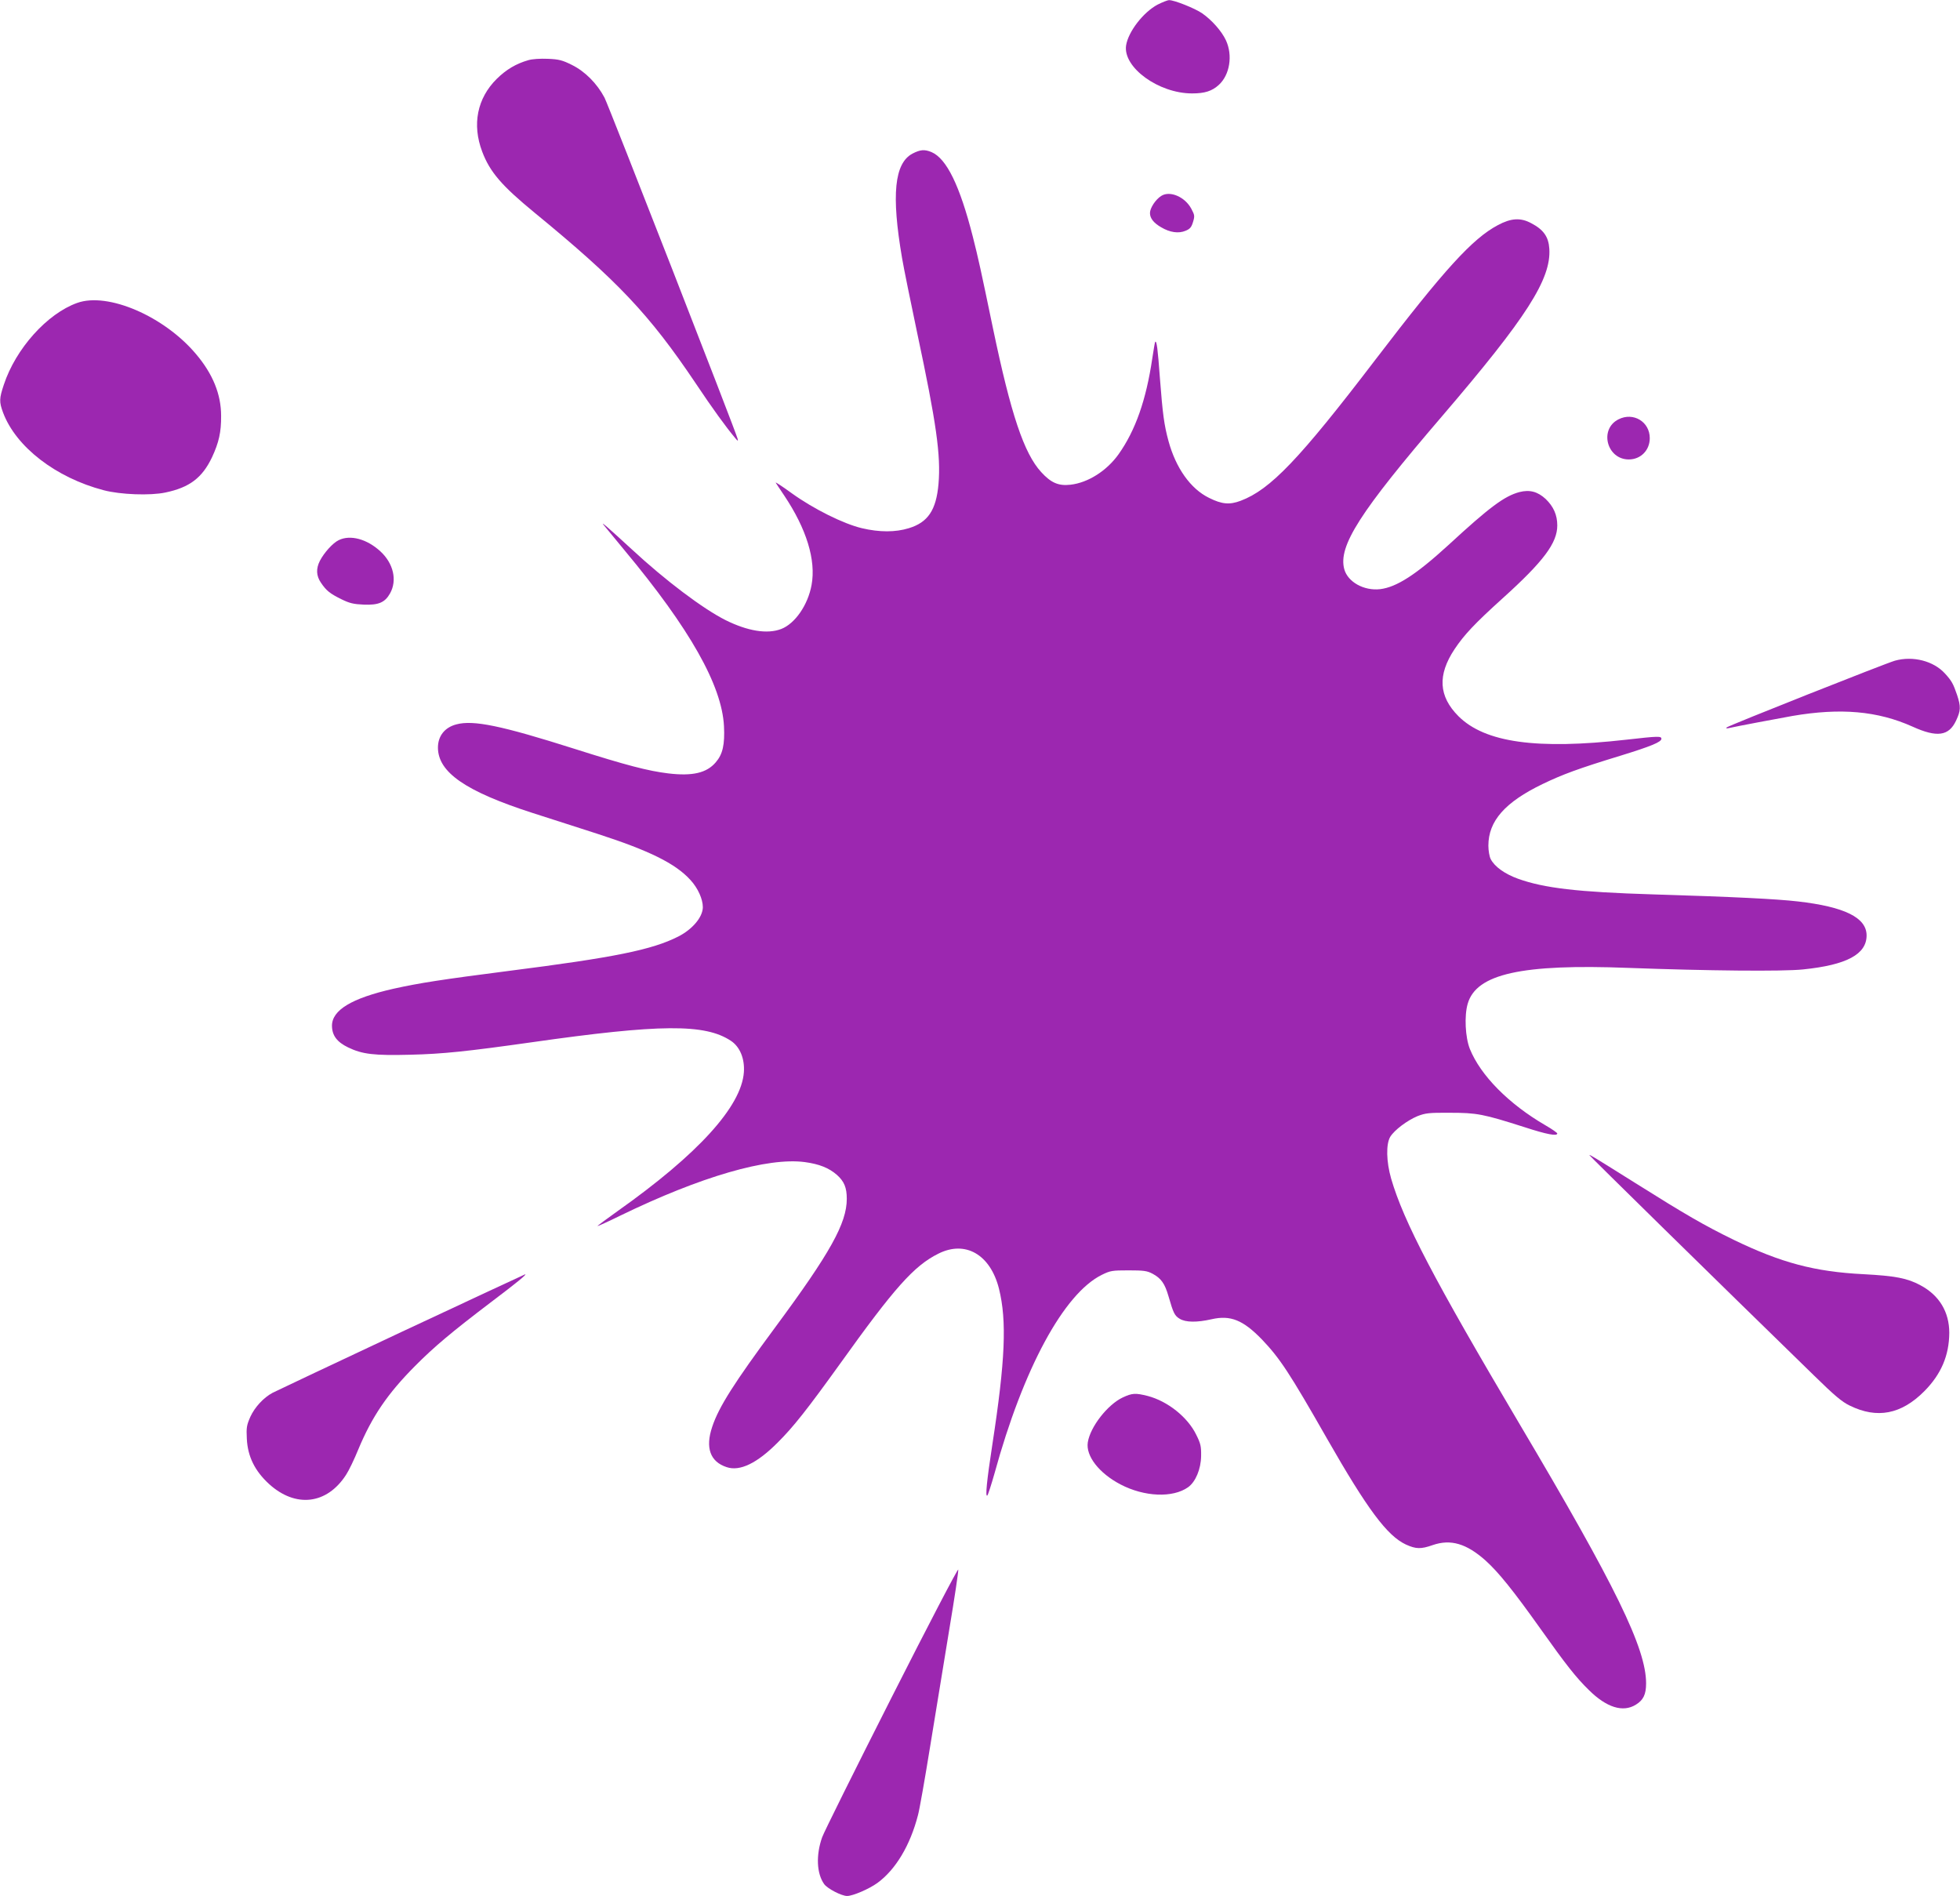
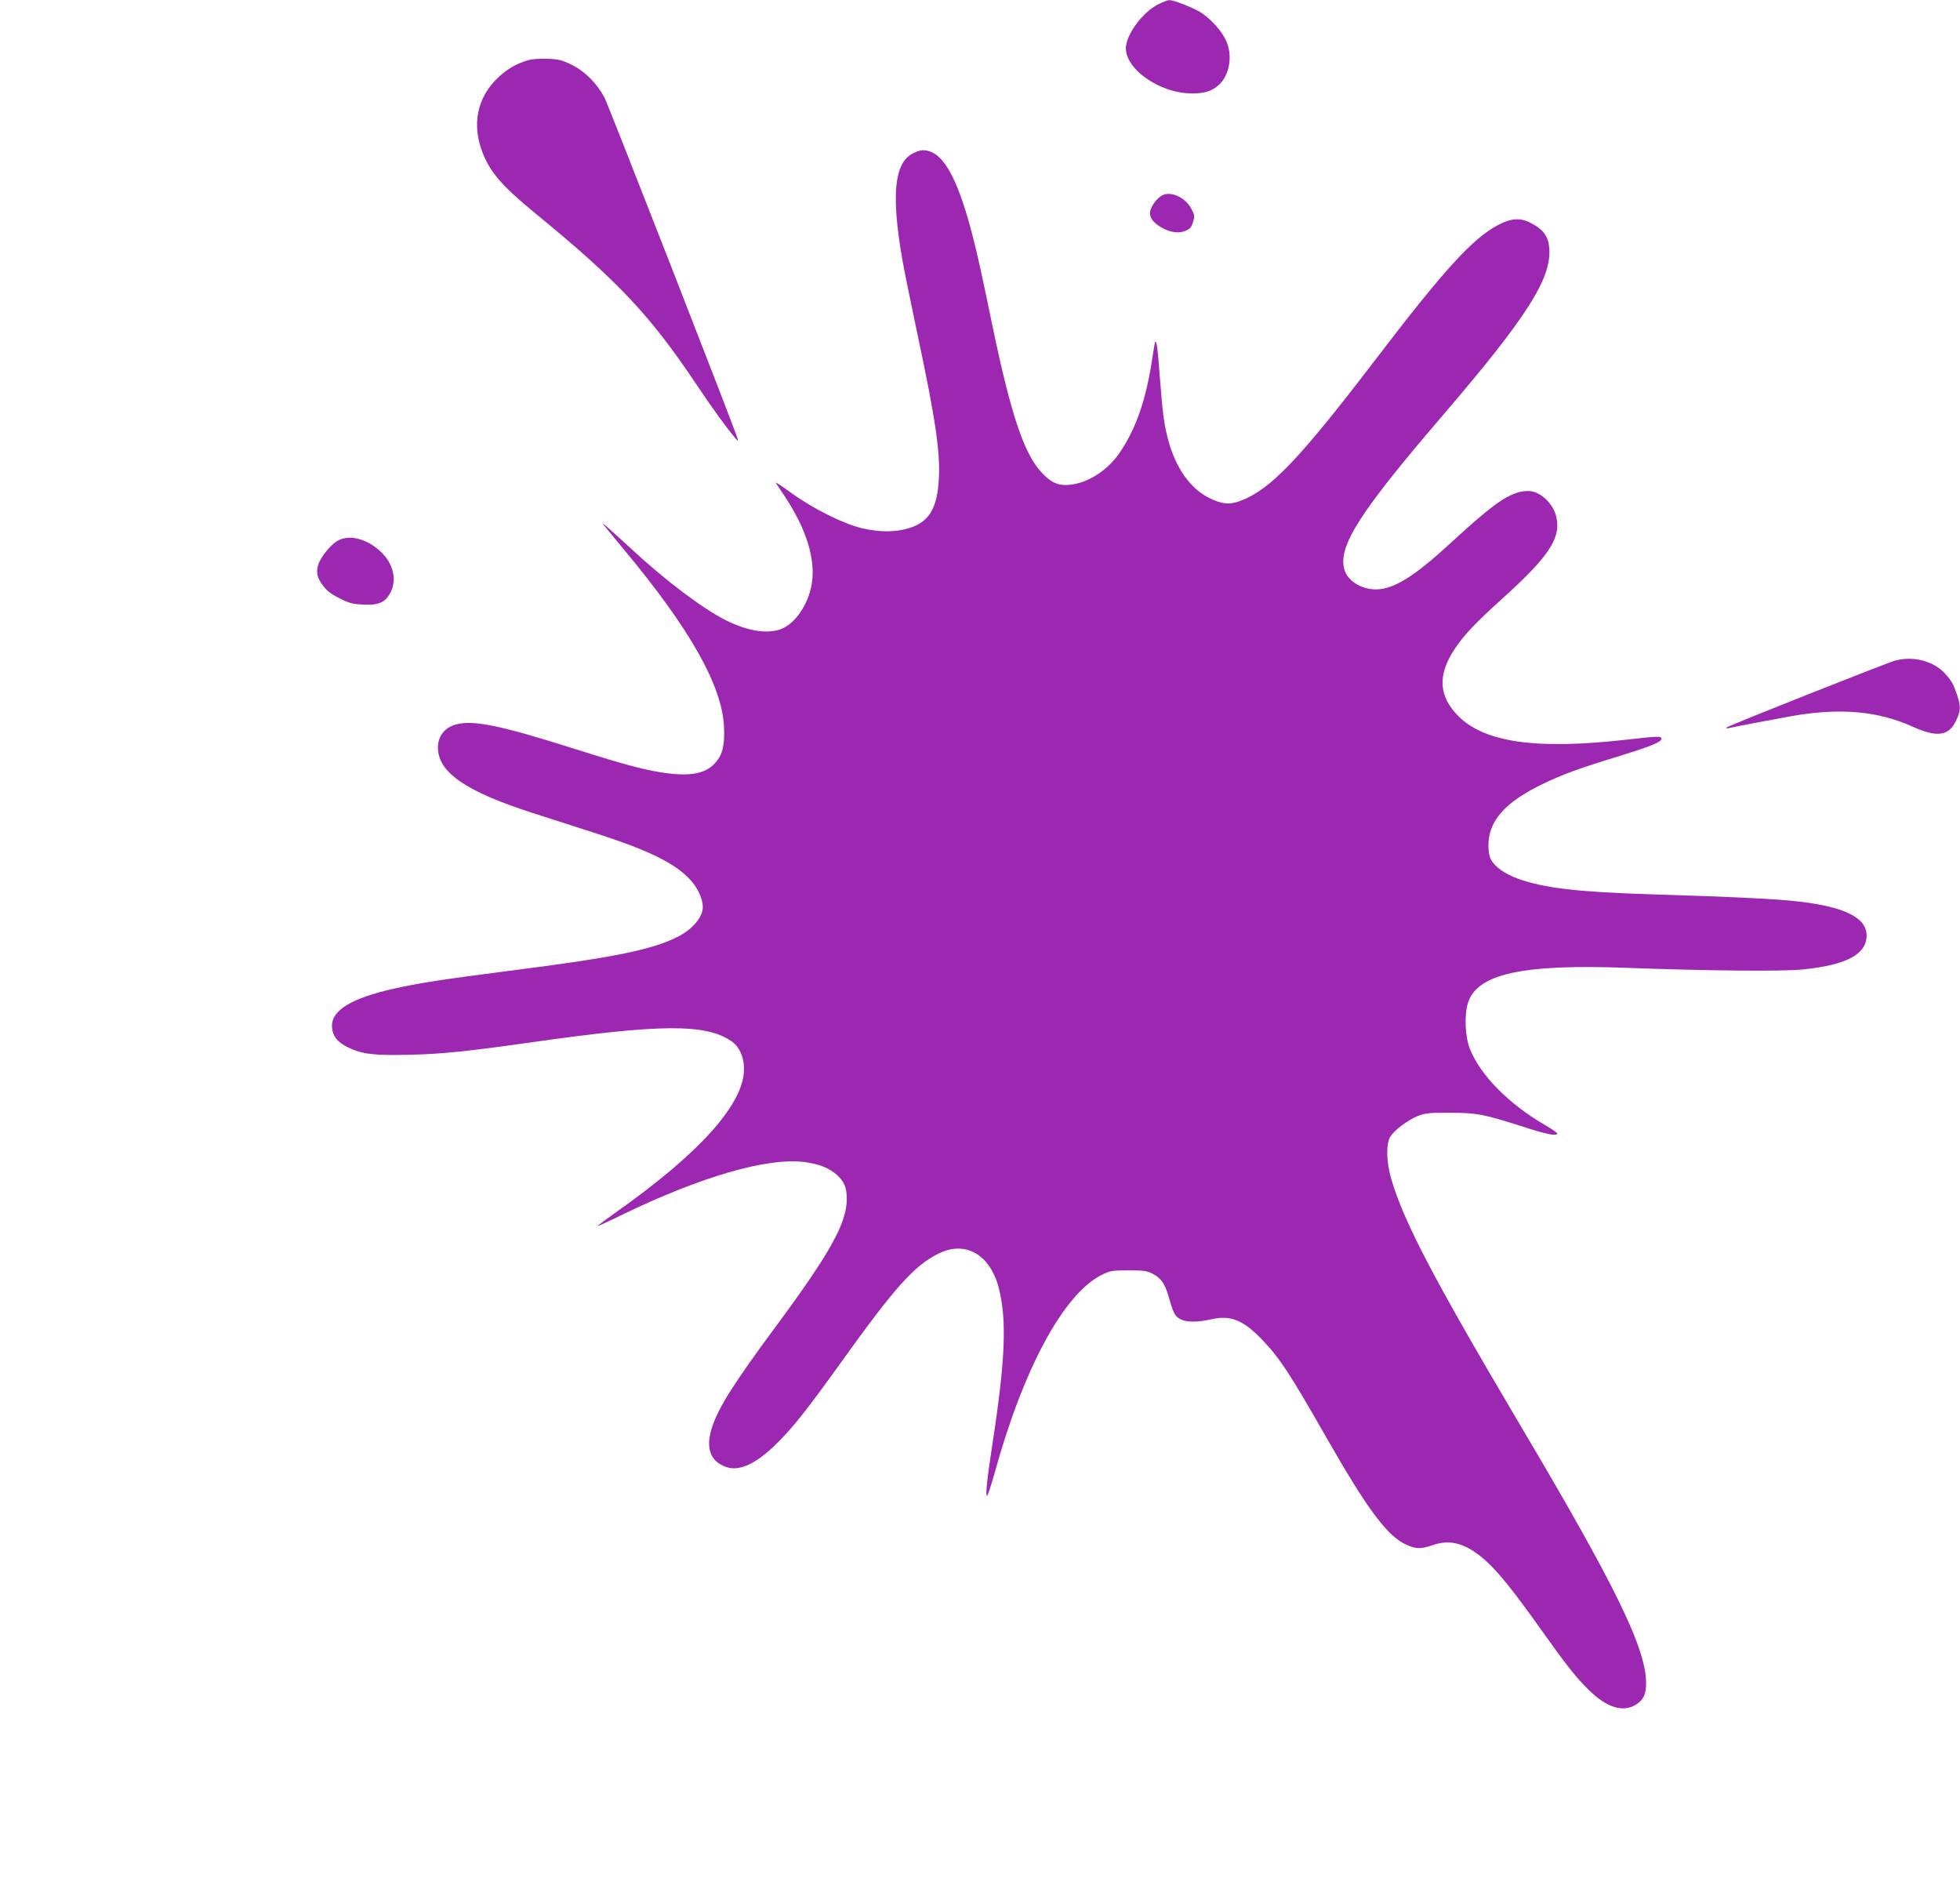
<svg xmlns="http://www.w3.org/2000/svg" version="1.0" width="1280pt" height="1238pt" viewBox="0 0 1280 1238" preserveAspectRatio="xMidYMid meet">
  <g transform="translate(0,1238) scale(0.1,-0.1)" fill="#9c27b0" stroke="none">
    <path d="M7560 12350 c-94 -50 -192 -177 -206 -267 -21 -143 212 -313 431 -313 83 0 130 15 175 56 71 65 92 192 46 291 -28 60 -92 132 -155 176 -48 33 -184 87 -216 86 -11 0 -45 -14 -75 -29z" />
    <path d="M3450 11987 c-80 -23 -144 -61 -206 -122 -128 -127 -162 -298 -95 -475 50 -133 128 -223 341 -398 544 -446 750 -664 1052 -1113 112 -168 201 -290 259 -359 18 -22 20 -22 16 -5 -11 46 -842 2175 -869 2227 -49 93 -128 172 -213 214 -62 31 -85 37 -157 40 -50 2 -101 -1 -128 -9z" />
    <path d="M5959 11377 c-118 -63 -139 -268 -68 -682 11 -66 56 -286 99 -490 125 -587 155 -798 139 -985 -15 -171 -69 -251 -194 -289 -87 -27 -192 -27 -306 0 -119 28 -315 125 -458 228 -62 45 -109 76 -105 69 4 -7 29 -44 55 -83 146 -218 209 -422 179 -585 -24 -131 -108 -252 -198 -287 -91 -35 -219 -14 -364 58 -147 74 -392 258 -613 463 -150 138 -202 183 -185 161 8 -10 71 -87 140 -170 425 -510 634 -880 648 -1146 6 -121 -8 -184 -54 -237 -59 -69 -151 -91 -310 -72 -131 16 -271 52 -614 161 -476 151 -659 189 -770 159 -76 -20 -120 -76 -120 -152 1 -161 180 -285 617 -426 120 -38 310 -100 423 -136 340 -110 511 -194 609 -302 49 -53 81 -125 81 -178 -1 -65 -68 -144 -160 -191 -171 -87 -418 -137 -1110 -225 -435 -56 -578 -78 -750 -116 -274 -62 -403 -140 -402 -243 1 -63 33 -105 105 -140 93 -45 170 -54 406 -48 213 5 373 22 791 81 842 120 1134 122 1303 10 59 -39 91 -116 85 -205 -16 -224 -300 -536 -826 -908 -73 -52 -131 -95 -130 -97 2 -1 69 29 148 68 527 256 963 382 1206 350 95 -13 157 -38 209 -83 48 -43 65 -83 65 -157 0 -159 -108 -353 -466 -837 -270 -365 -370 -522 -413 -652 -46 -137 -13 -228 95 -263 86 -29 199 26 333 161 102 101 194 218 407 514 355 496 483 640 642 719 177 89 340 -6 396 -229 52 -209 41 -469 -43 -1015 -36 -234 -48 -349 -33 -335 5 6 26 71 47 145 188 685 453 1174 701 1296 55 27 67 29 174 29 100 0 121 -3 157 -22 56 -30 80 -64 104 -147 32 -111 40 -127 73 -147 39 -24 112 -25 209 -3 123 28 205 -5 329 -133 117 -123 179 -217 425 -648 263 -460 392 -633 514 -690 66 -30 98 -31 175 -4 118 41 222 10 347 -102 83 -75 180 -195 357 -444 169 -238 234 -320 316 -400 116 -115 223 -148 307 -96 49 30 67 67 67 139 0 229 -198 634 -826 1693 -560 946 -757 1322 -839 1603 -32 112 -34 225 -6 273 28 45 111 107 178 135 52 20 74 23 213 22 175 0 216 -8 483 -93 150 -49 217 -61 217 -42 0 4 -35 29 -77 53 -241 140 -424 326 -494 499 -30 76 -37 216 -14 295 56 195 353 261 1050 234 514 -19 1008 -24 1140 -10 285 29 415 99 415 222 0 116 -143 187 -449 222 -139 16 -416 30 -946 46 -491 15 -711 41 -881 102 -86 31 -154 79 -179 129 -8 15 -15 55 -15 87 0 161 108 284 355 403 131 63 234 101 509 185 198 61 266 89 266 110 0 18 -19 18 -230 -6 -584 -66 -923 -19 -1096 154 -129 130 -137 268 -25 437 63 94 129 165 316 334 266 240 355 360 355 474 0 69 -25 124 -76 173 -52 48 -104 62 -171 45 -98 -26 -195 -98 -464 -346 -211 -193 -338 -275 -446 -288 -106 -12 -211 47 -234 130 -41 151 101 373 640 1001 550 642 712 894 699 1092 -5 78 -38 125 -119 167 -69 37 -131 33 -217 -13 -166 -88 -349 -289 -797 -875 -500 -655 -689 -852 -883 -925 -72 -27 -122 -23 -206 19 -121 59 -217 195 -265 371 -29 107 -38 177 -56 410 -14 192 -21 247 -31 238 -2 -2 -10 -51 -19 -109 -40 -271 -110 -470 -220 -625 -77 -108 -199 -186 -314 -199 -78 -9 -127 12 -191 82 -113 123 -198 378 -315 938 -81 390 -96 458 -132 600 -85 333 -171 510 -270 552 -46 19 -73 16 -124 -10z" />
    <path d="M7584 11101 c-37 -23 -74 -79 -74 -112 0 -34 24 -65 73 -93 57 -34 114 -42 159 -23 30 12 39 24 49 57 12 39 11 46 -11 87 -41 77 -139 120 -196 84z" />
-     <path d="M504 10402 c-196 -70 -401 -298 -479 -534 -30 -90 -31 -112 -5 -182 84 -224 344 -425 657 -507 110 -29 304 -36 403 -15 158 33 241 96 305 231 44 95 60 163 59 270 0 140 -54 273 -163 402 -208 248 -577 407 -777 335z" />
-     <path d="M10570 9642 c-128 -64 -77 -262 67 -262 78 0 137 60 137 139 0 107 -107 172 -204 123z" />
    <path d="M2212 8853 c-38 -18 -95 -81 -123 -135 -26 -51 -24 -98 7 -143 35 -52 59 -71 134 -108 53 -26 79 -32 145 -35 97 -4 139 14 172 73 48 85 23 196 -63 275 -88 81 -197 110 -272 73z" />
    <path d="M12375 8066 c-63 -18 -1087 -424 -1099 -436 -5 -5 -1 -7 10 -5 52 12 340 66 419 80 315 54 557 33 786 -70 159 -72 236 -61 283 39 31 65 32 92 7 168 -25 73 -35 92 -79 140 -74 82 -209 117 -327 84z" />
-     <path d="M10380 4837 c0 -4 818 -807 1465 -1437 135 -132 183 -173 235 -198 179 -88 337 -57 487 94 110 111 162 233 163 381 0 137 -66 246 -189 311 -85 46 -164 61 -371 72 -318 16 -537 74 -849 225 -194 95 -313 164 -641 370 -273 171 -300 188 -300 182z" />
-     <path d="M2620 3682 c-443 -208 -820 -386 -839 -396 -60 -32 -117 -94 -146 -157 -24 -55 -27 -70 -23 -145 6 -115 52 -208 144 -293 174 -159 379 -135 504 59 18 27 54 102 80 166 90 216 192 365 370 544 125 126 238 221 500 420 167 126 235 182 219 179 -2 0 -366 -170 -809 -377z" />
-     <path d="M7332 3255 c-98 -46 -212 -191 -228 -293 -14 -89 74 -202 214 -275 155 -81 341 -89 441 -18 49 35 84 119 85 204 1 63 -3 81 -32 139 -56 115 -187 219 -317 253 -80 20 -101 19 -163 -10z" />
-     <path d="M5822 1295 c-238 -470 -442 -880 -453 -912 -41 -116 -36 -236 13 -305 21 -30 114 -78 150 -78 38 0 144 46 198 85 119 87 214 245 265 443 9 31 45 235 80 452 36 217 92 561 125 764 34 203 60 377 58 387 -2 10 -198 -366 -436 -836z" />
+     <path d="M10380 4837 z" />
  </g>
</svg>